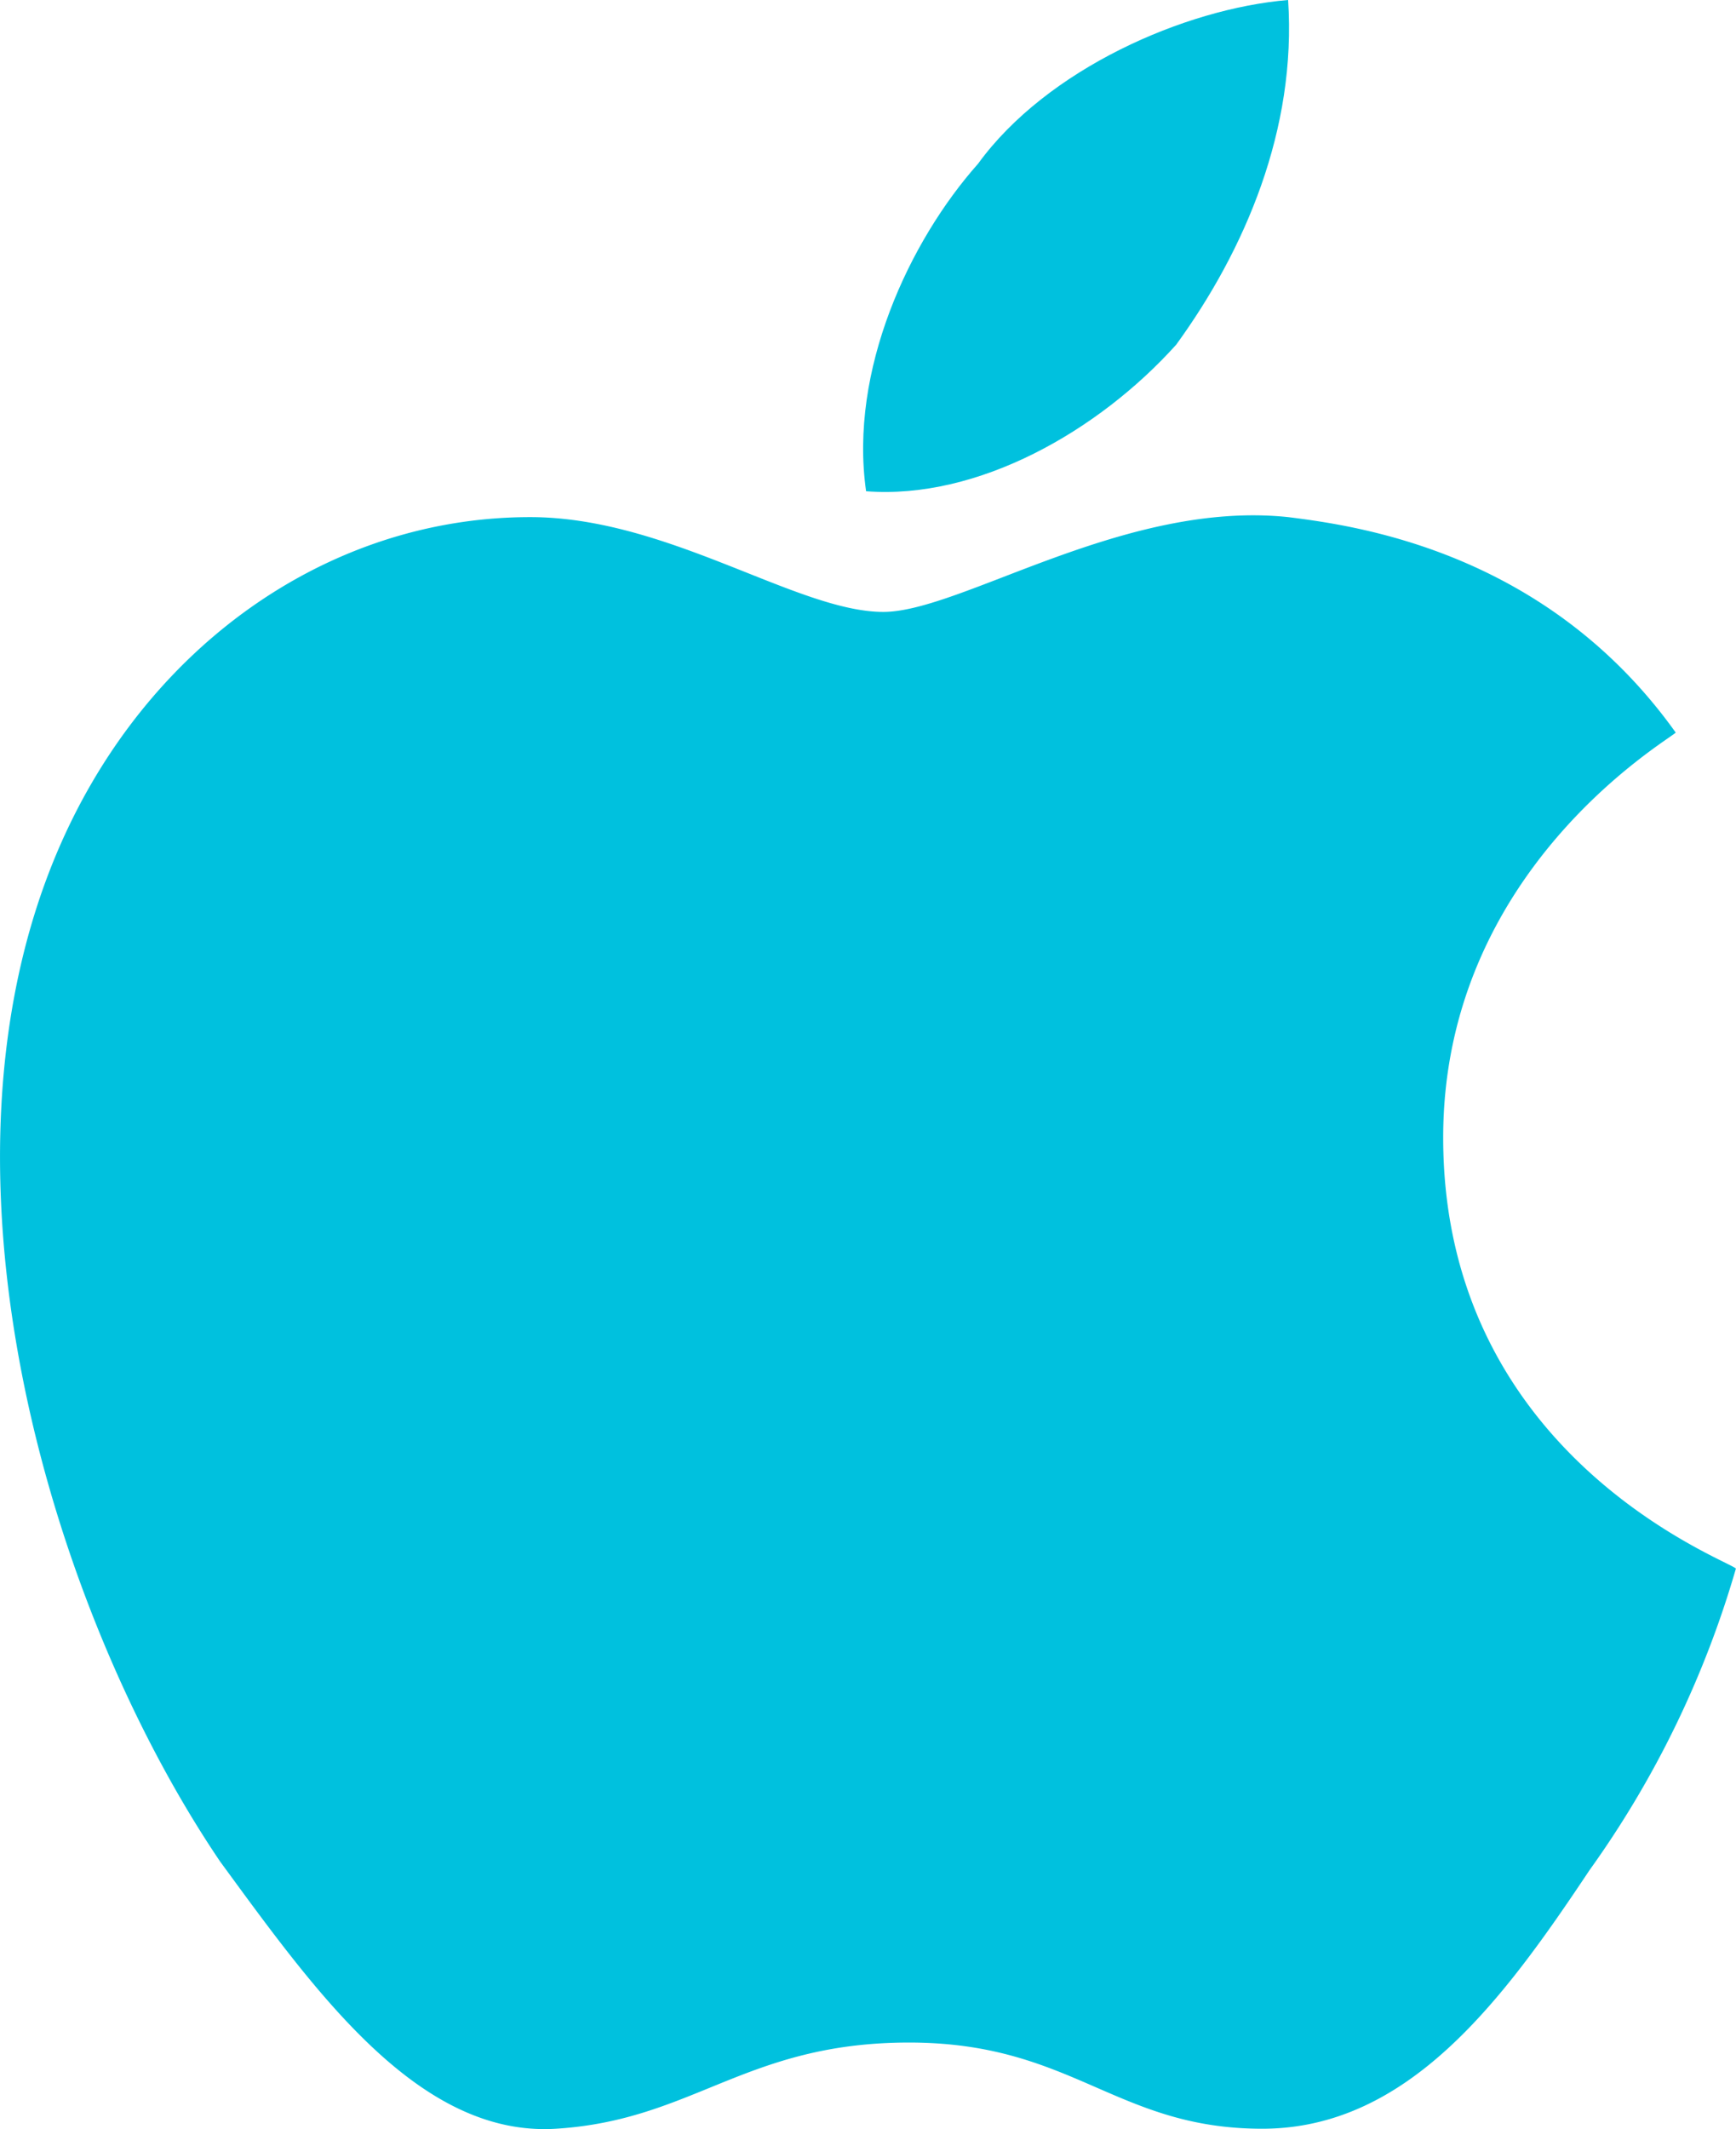
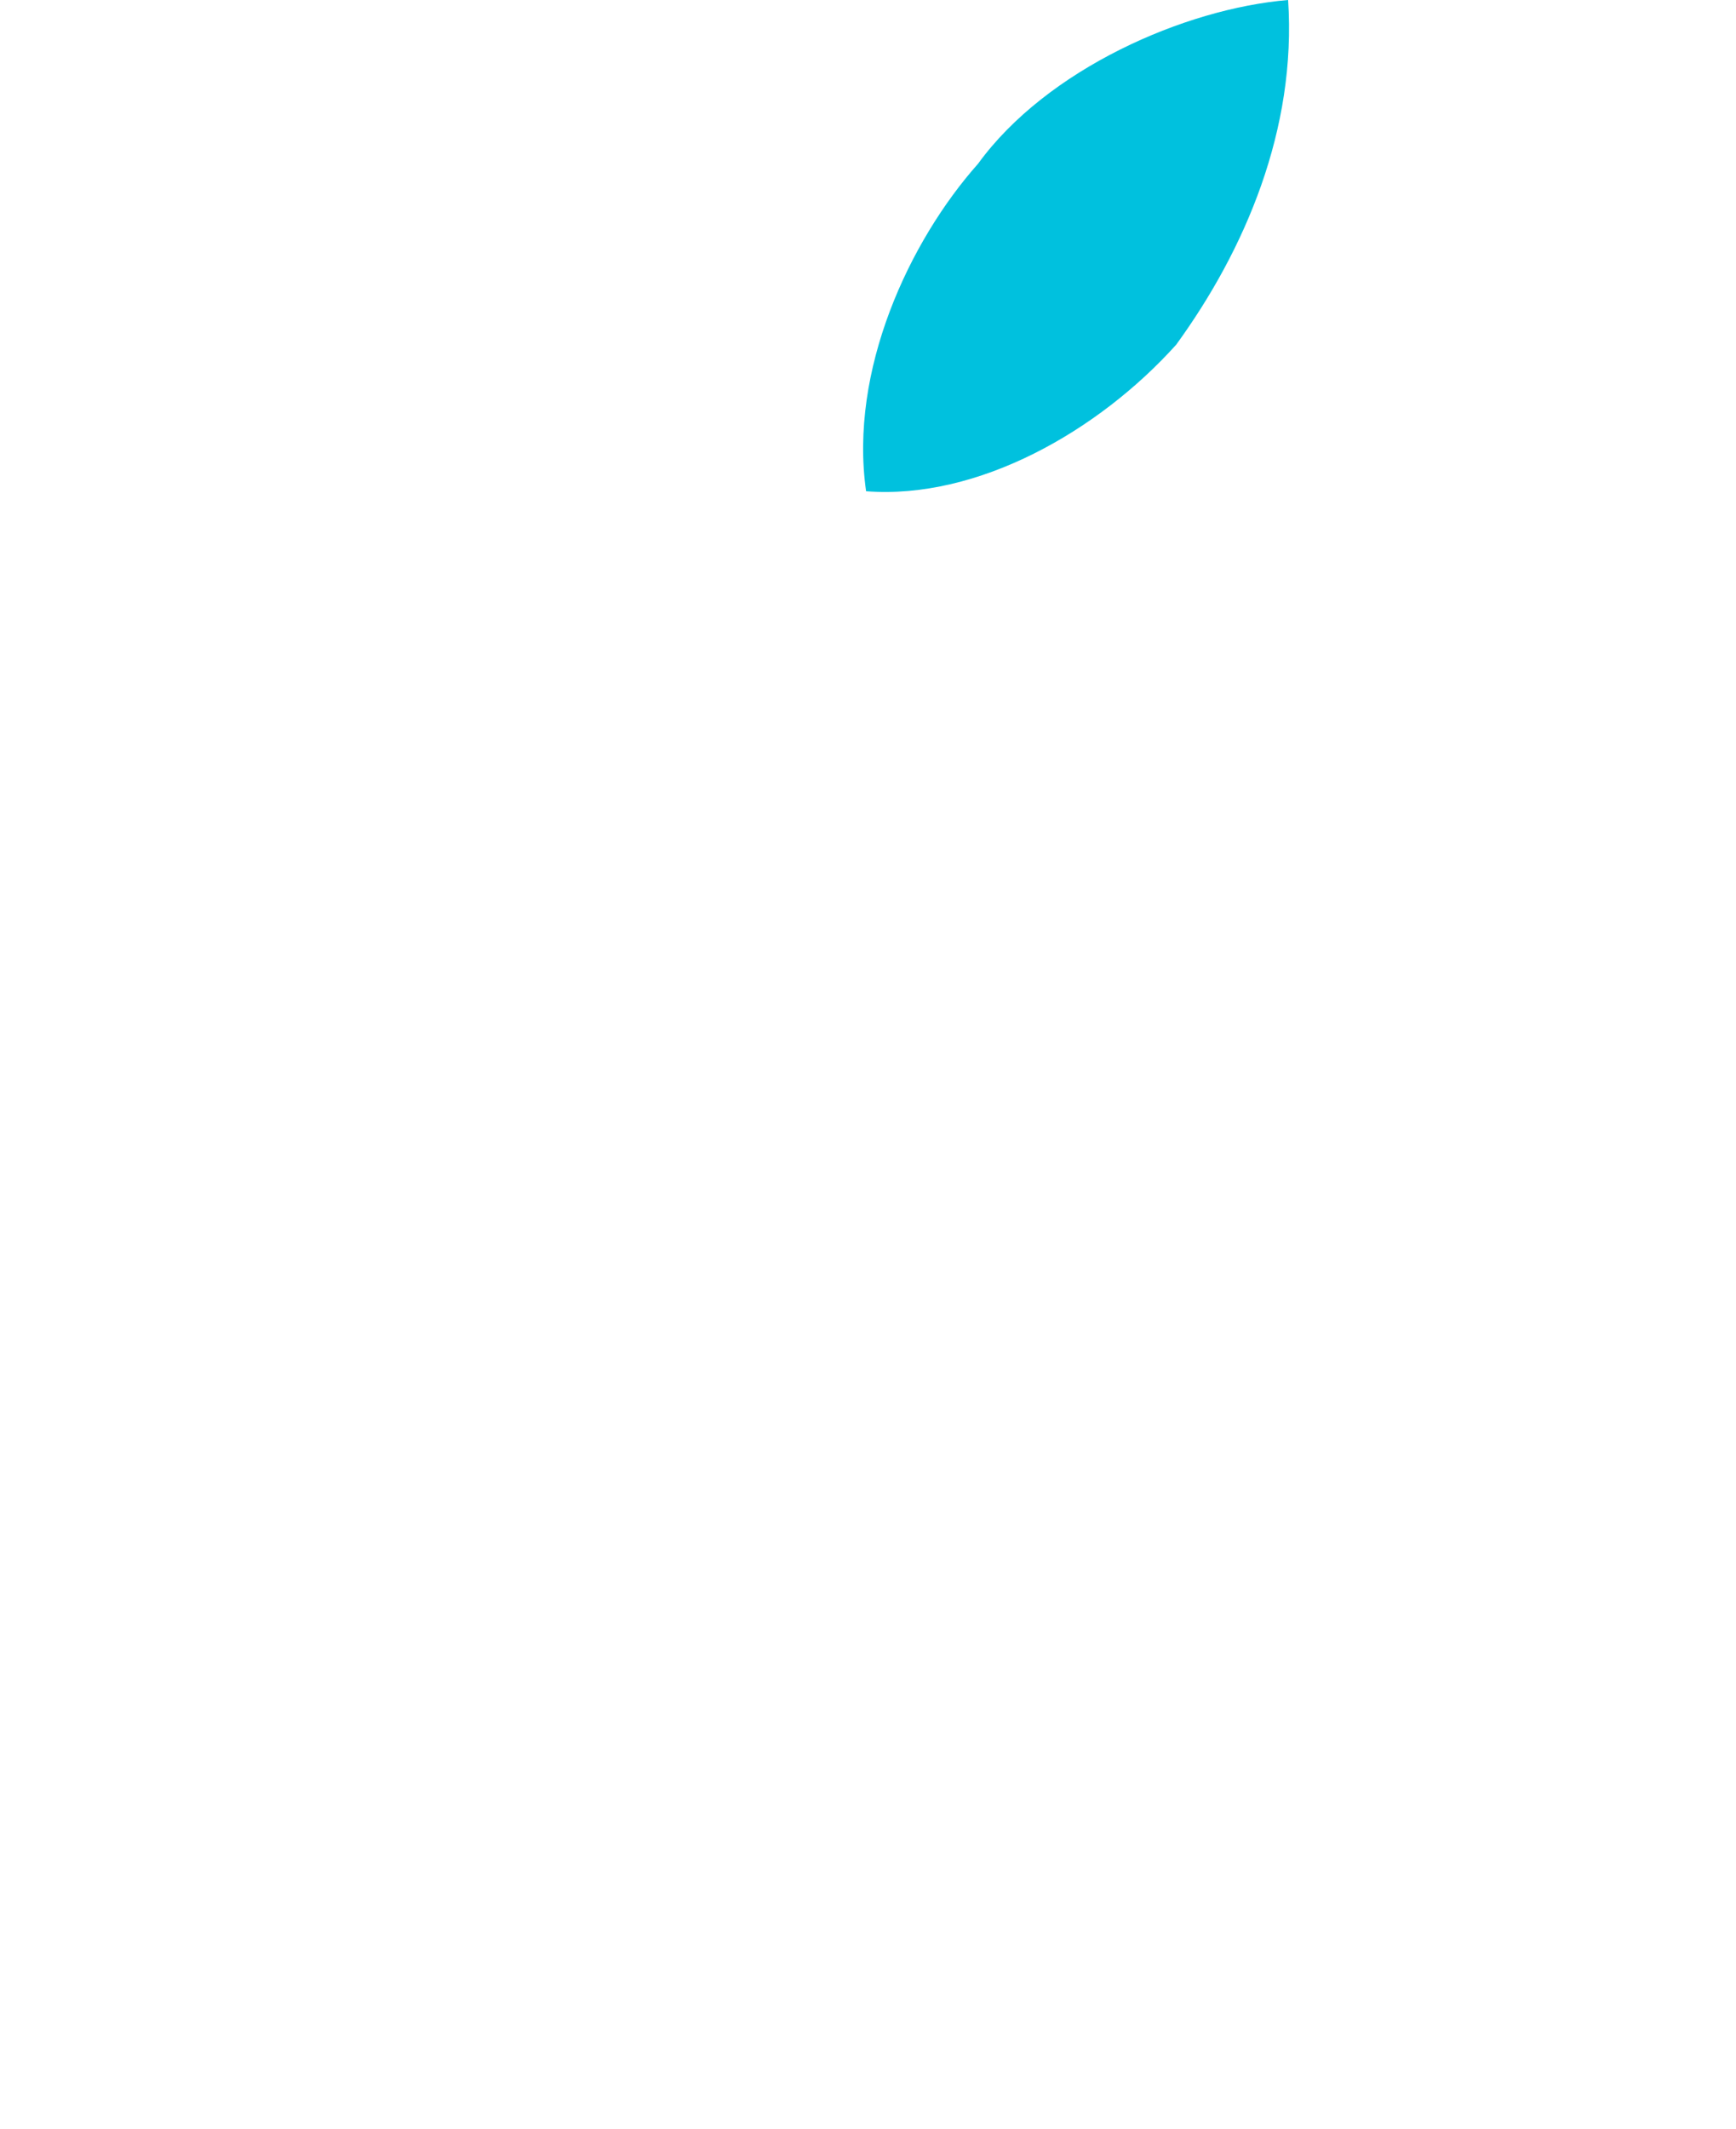
<svg xmlns="http://www.w3.org/2000/svg" width="77.534" height="95.03" viewBox="0 0 77.534 95.03">
  <defs>
    <style>.a{fill:#00c1de;}</style>
  </defs>
  <g transform="translate(0 0)">
-     <path class="a" d="M74.7,84.356c0-11.925,10-17.695,10.386-18.079-5.77-8.078-14.233-9.232-17.31-9.617-7.309-.769-14.617,4.231-18.08,4.231-3.847,0-9.617-4.231-15.771-4.231-8.078,0-15.387,4.616-19.618,11.925C5.843,83.2,12,104.743,20.076,116.668c4.231,5.77,8.847,12.309,15,11.925s8.463-3.847,15.771-3.847,9.232,3.847,15.771,3.847,10.771-5.77,14.617-11.54a44.093,44.093,0,0,0,6.539-13.463C87.393,103.2,74.7,98.589,74.7,84.356Z" transform="translate(-10.244 -33.579)" />
    <path class="a" d="M34.246,65.987c3.077-4.231,5.385-9.617,5-15.387-4.616.385-10.771,3.077-13.848,7.309-3.077,3.462-5.77,9.232-5,14.617C25.4,72.911,30.784,69.834,34.246,65.987Z" transform="translate(18.284 -50.6)" />
  </g>
</svg>